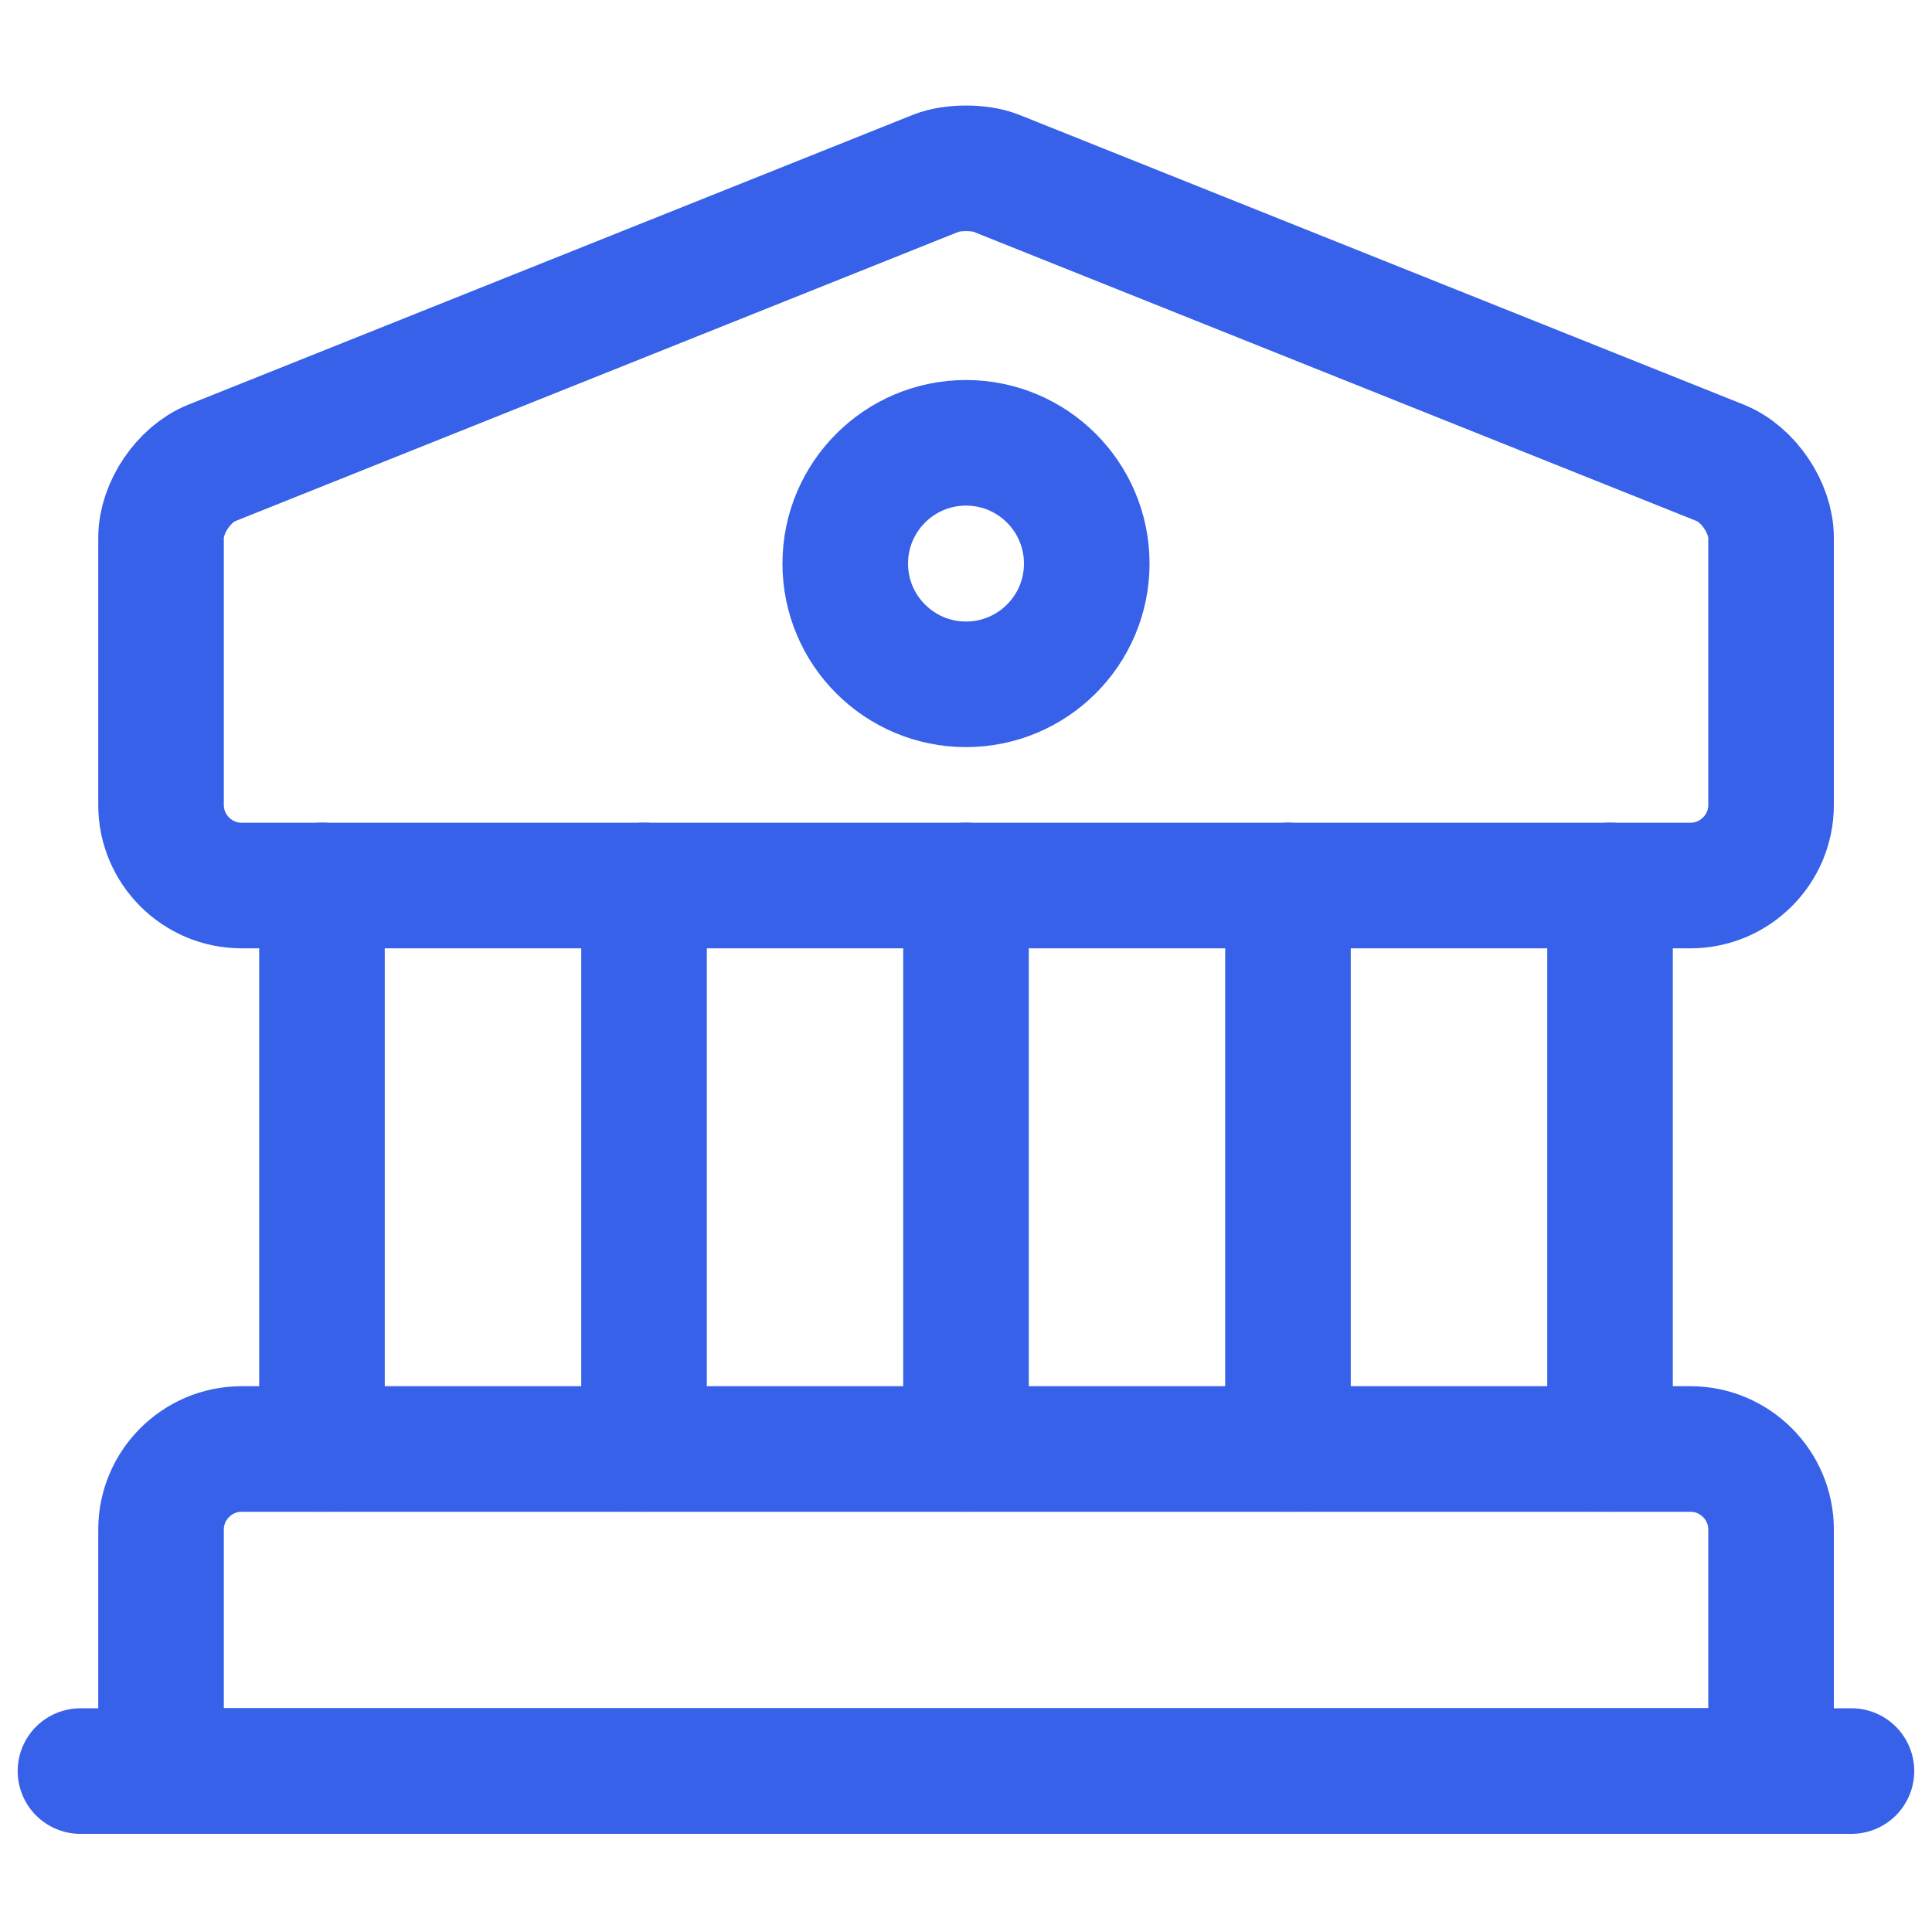
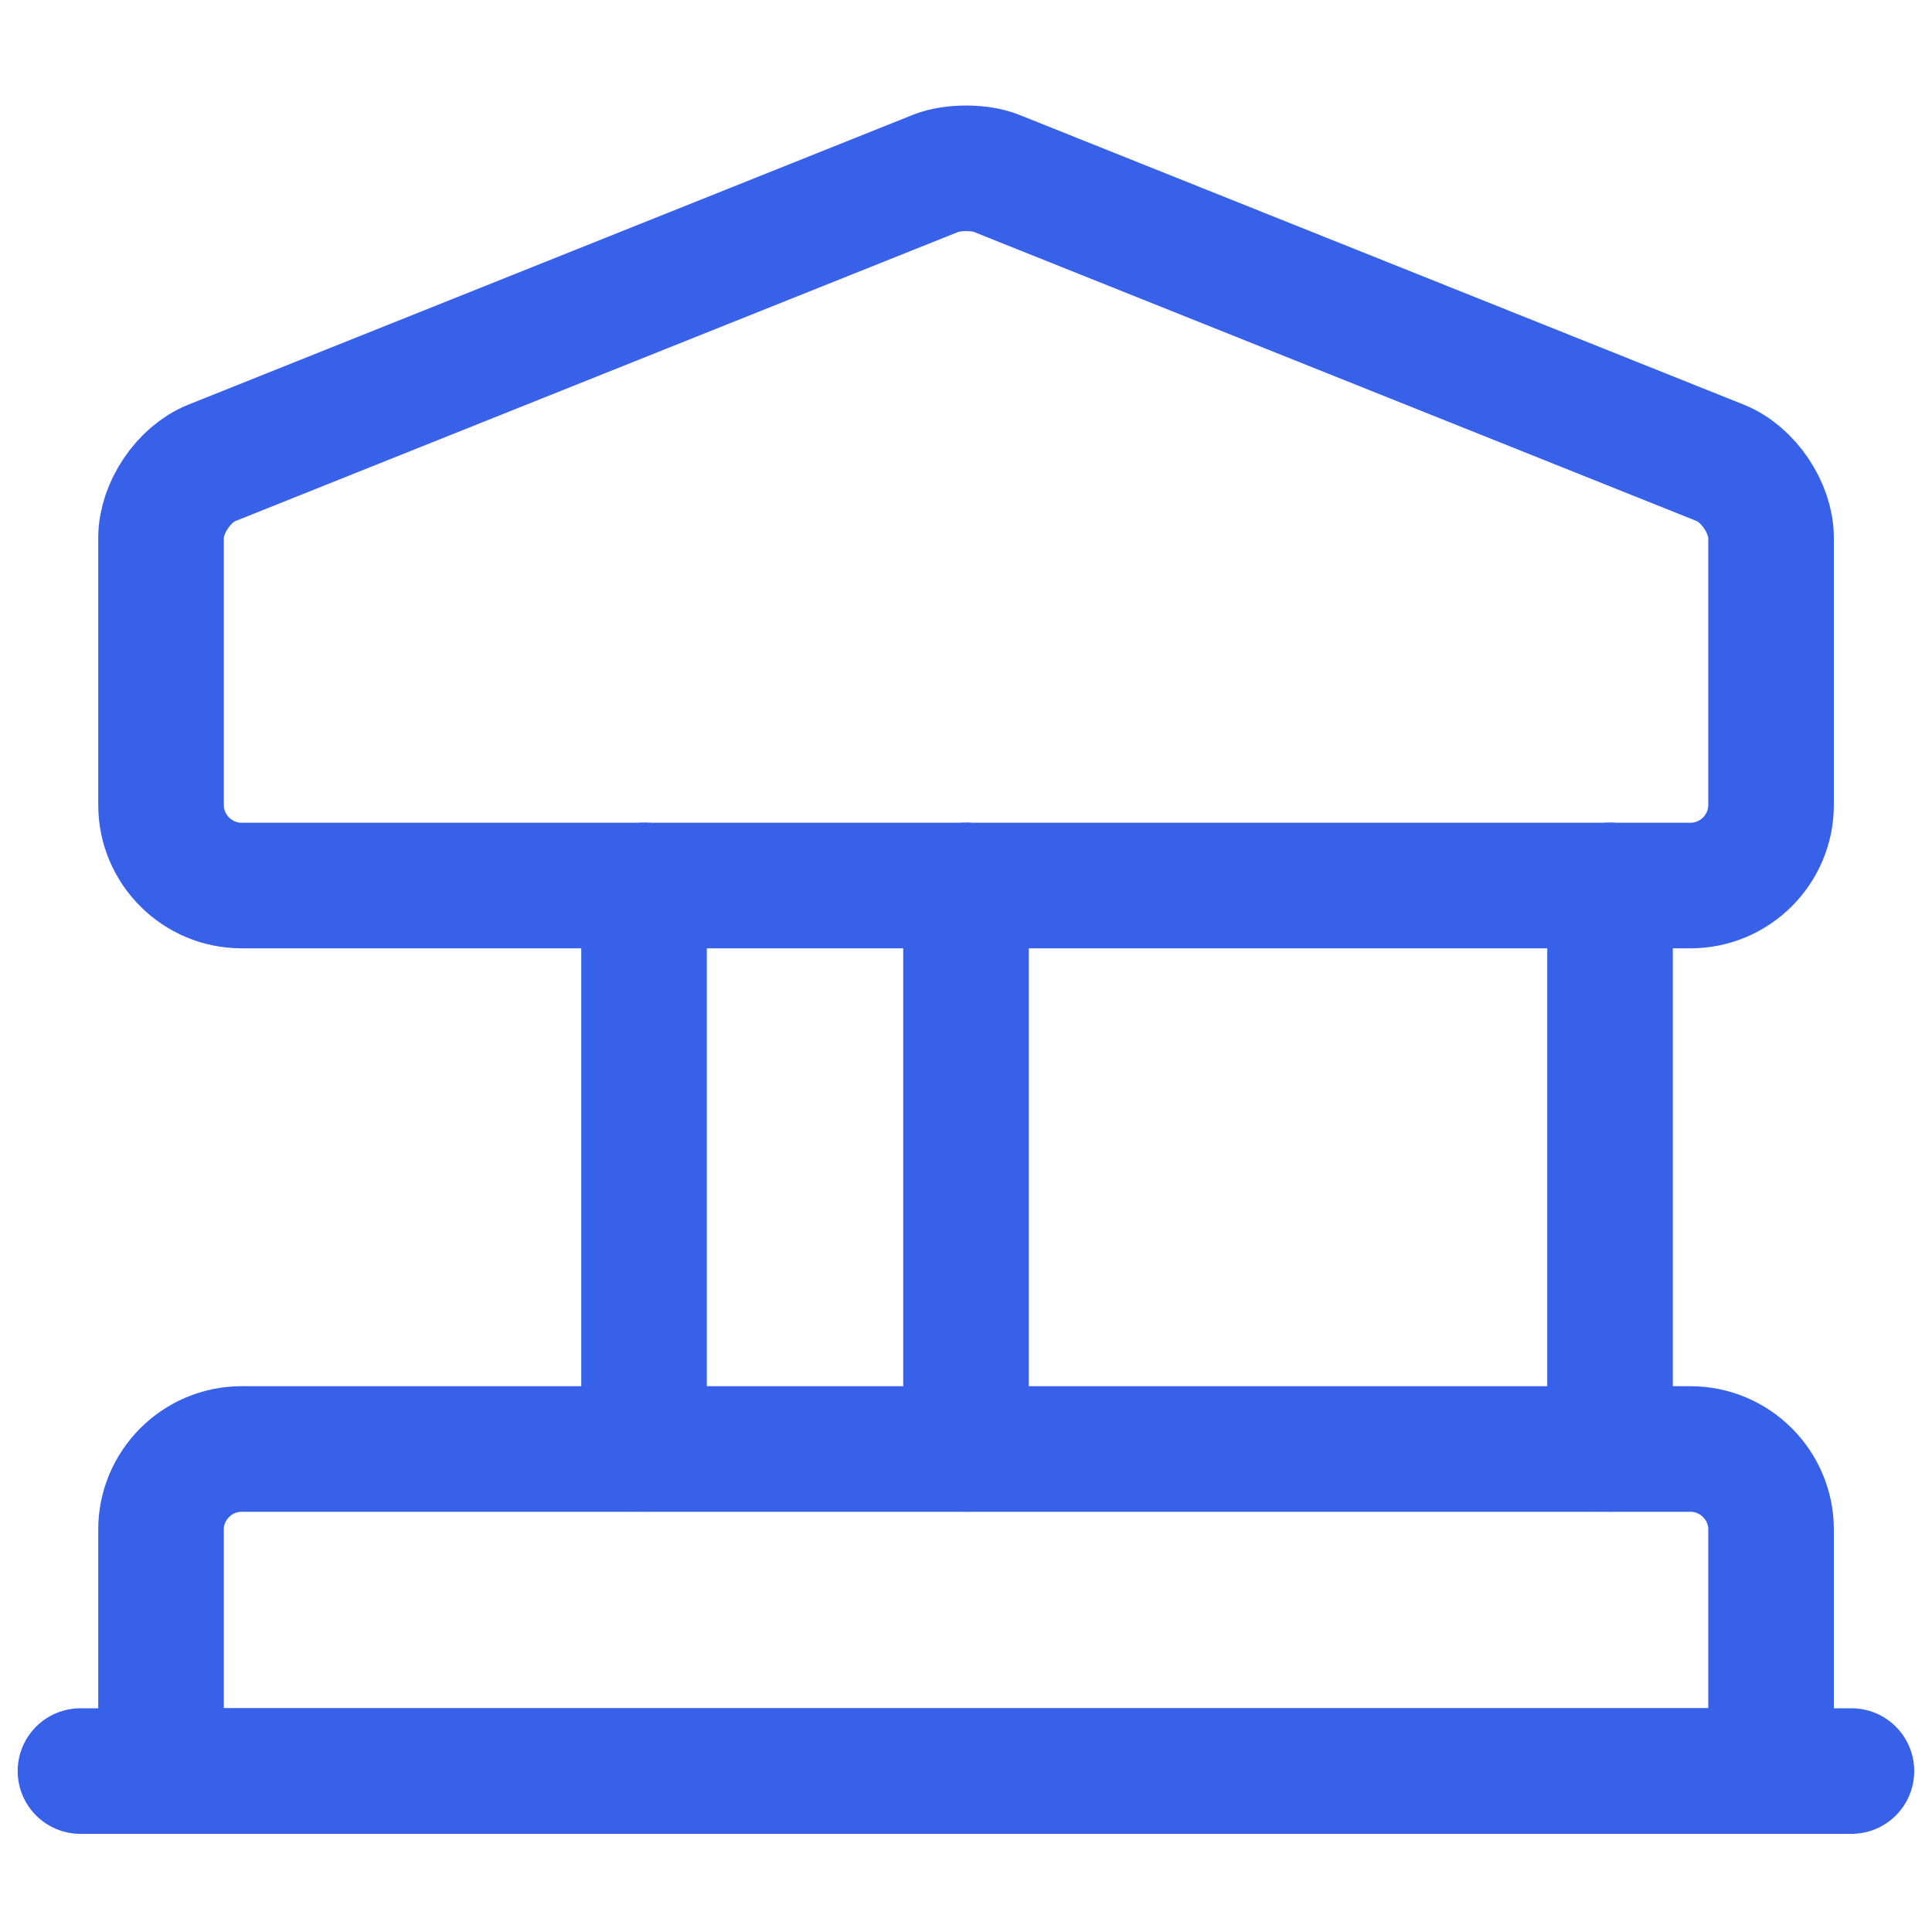
<svg xmlns="http://www.w3.org/2000/svg" width="20" height="20" viewBox="0 0 20 20" fill="none">
  <g id="Component 1">
    <g id="vuesax/twotone/bank">
      <g id="bank">
        <path id="Vector" d="M17.809 4.792C18.1 4.909 18.334 5.259 18.334 5.567V8.334C18.334 8.792 17.959 9.167 17.5 9.167H2.5C2.042 9.167 1.667 8.792 1.667 8.334V5.567C1.667 5.259 1.9 4.909 2.192 4.792L9.692 1.792C9.859 1.726 10.142 1.726 10.309 1.792L17.809 4.792Z" stroke="#3761E8" stroke-width="1.3" stroke-linecap="round" stroke-linejoin="round" />
        <path id="Vector_2" d="M1.667 18.333V15.833C1.667 15.375 2.042 15 2.5 15H17.5C17.959 15 18.334 15.375 18.334 15.833V18.333H1.667Z" stroke="#3761E8" stroke-width="1.3" stroke-linecap="round" stroke-linejoin="round" />
-         <path id="Vector_3" d="M3.333 14.999V9.166" stroke="#3761E8" stroke-width="1.3" stroke-linecap="round" stroke-linejoin="round" />
        <path id="Vector_4" d="M6.667 14.999V9.166" stroke="#3761E8" stroke-width="1.3" stroke-linecap="round" stroke-linejoin="round" />
        <path id="Vector_5" d="M10 14.999V9.166" stroke="#3761E8" stroke-width="1.3" stroke-linecap="round" stroke-linejoin="round" />
-         <path id="Vector_6" d="M13.333 14.999V9.166" stroke="#3761E8" stroke-width="1.3" stroke-linecap="round" stroke-linejoin="round" />
        <path id="Vector_7" d="M16.667 14.999V9.166" stroke="#3761E8" stroke-width="1.3" stroke-linecap="round" stroke-linejoin="round" />
        <path id="Vector_8" d="M0.833 18.334H19.166" stroke="#3761E8" stroke-width="1.3" stroke-linecap="round" stroke-linejoin="round" />
-         <path id="Vector_9" fill-rule="evenodd" clip-rule="evenodd" d="M10 7.084C9.31 7.084 8.75 6.524 8.75 5.834C8.75 5.144 9.31 4.584 10 4.584C10.69 4.584 11.25 5.144 11.25 5.834C11.25 6.524 10.69 7.084 10 7.084Z" stroke="#3761E8" stroke-width="1.3" stroke-linecap="round" stroke-linejoin="round" />
      </g>
    </g>
  </g>
</svg>